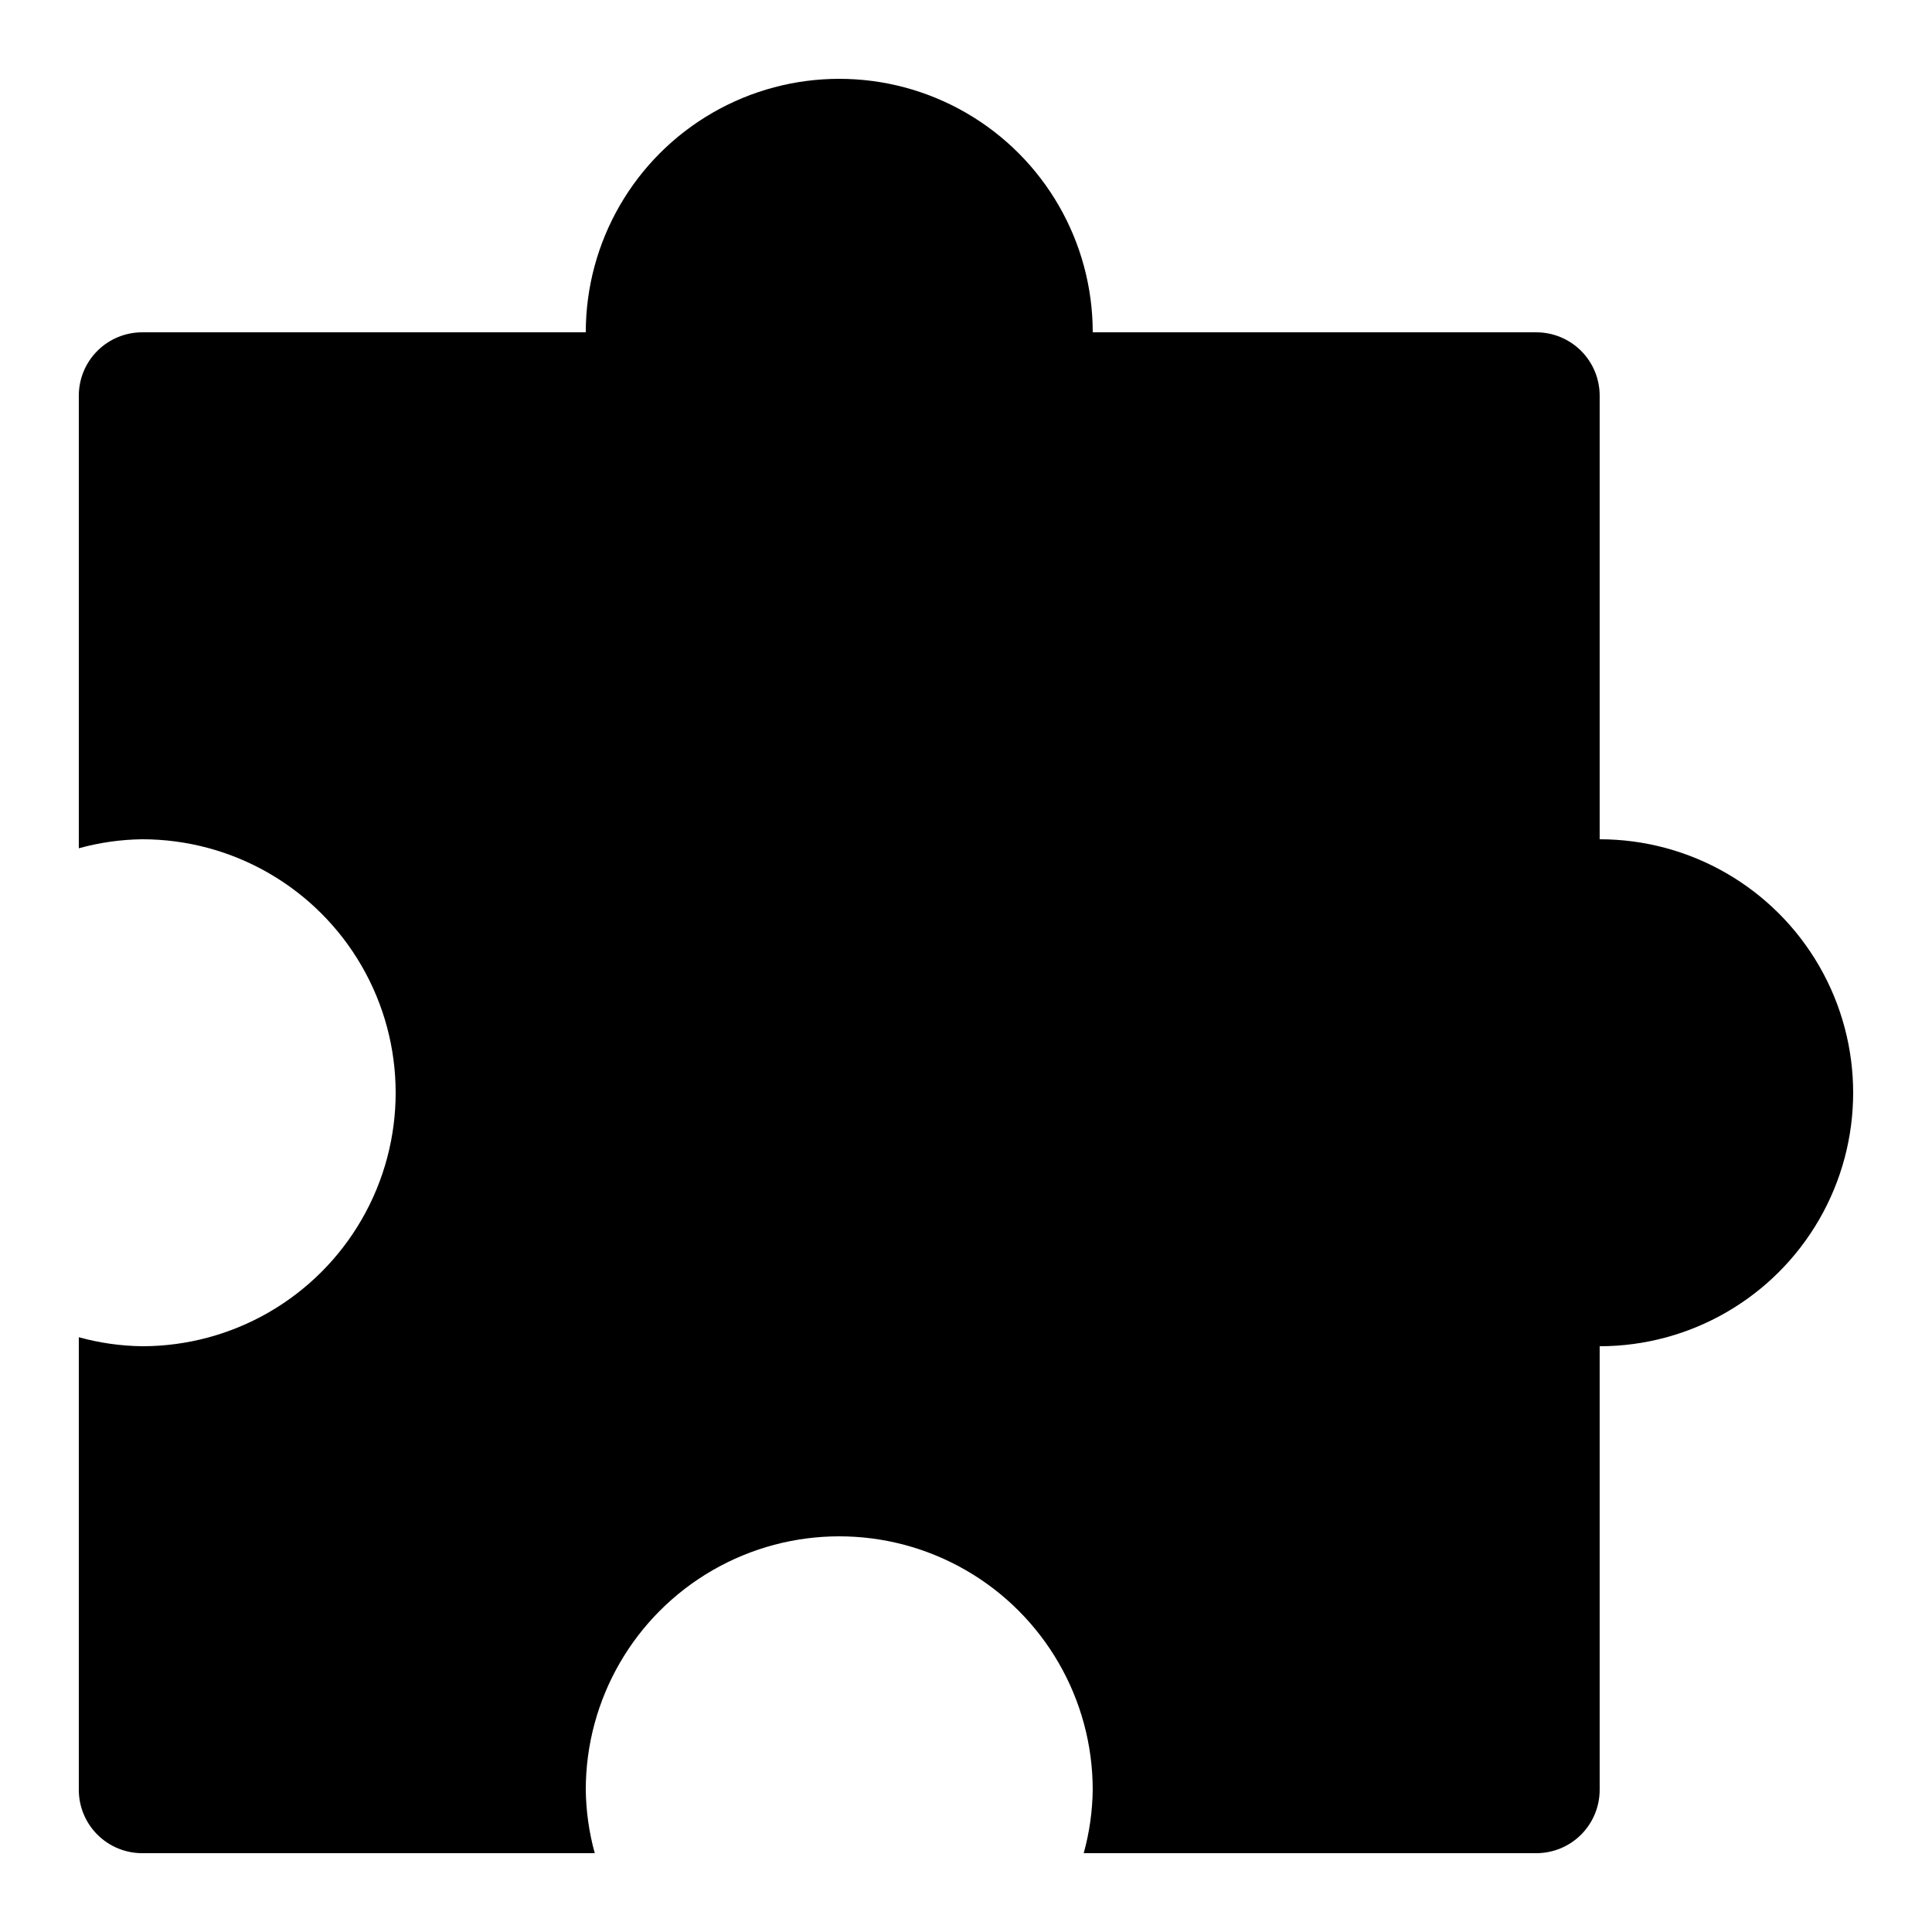
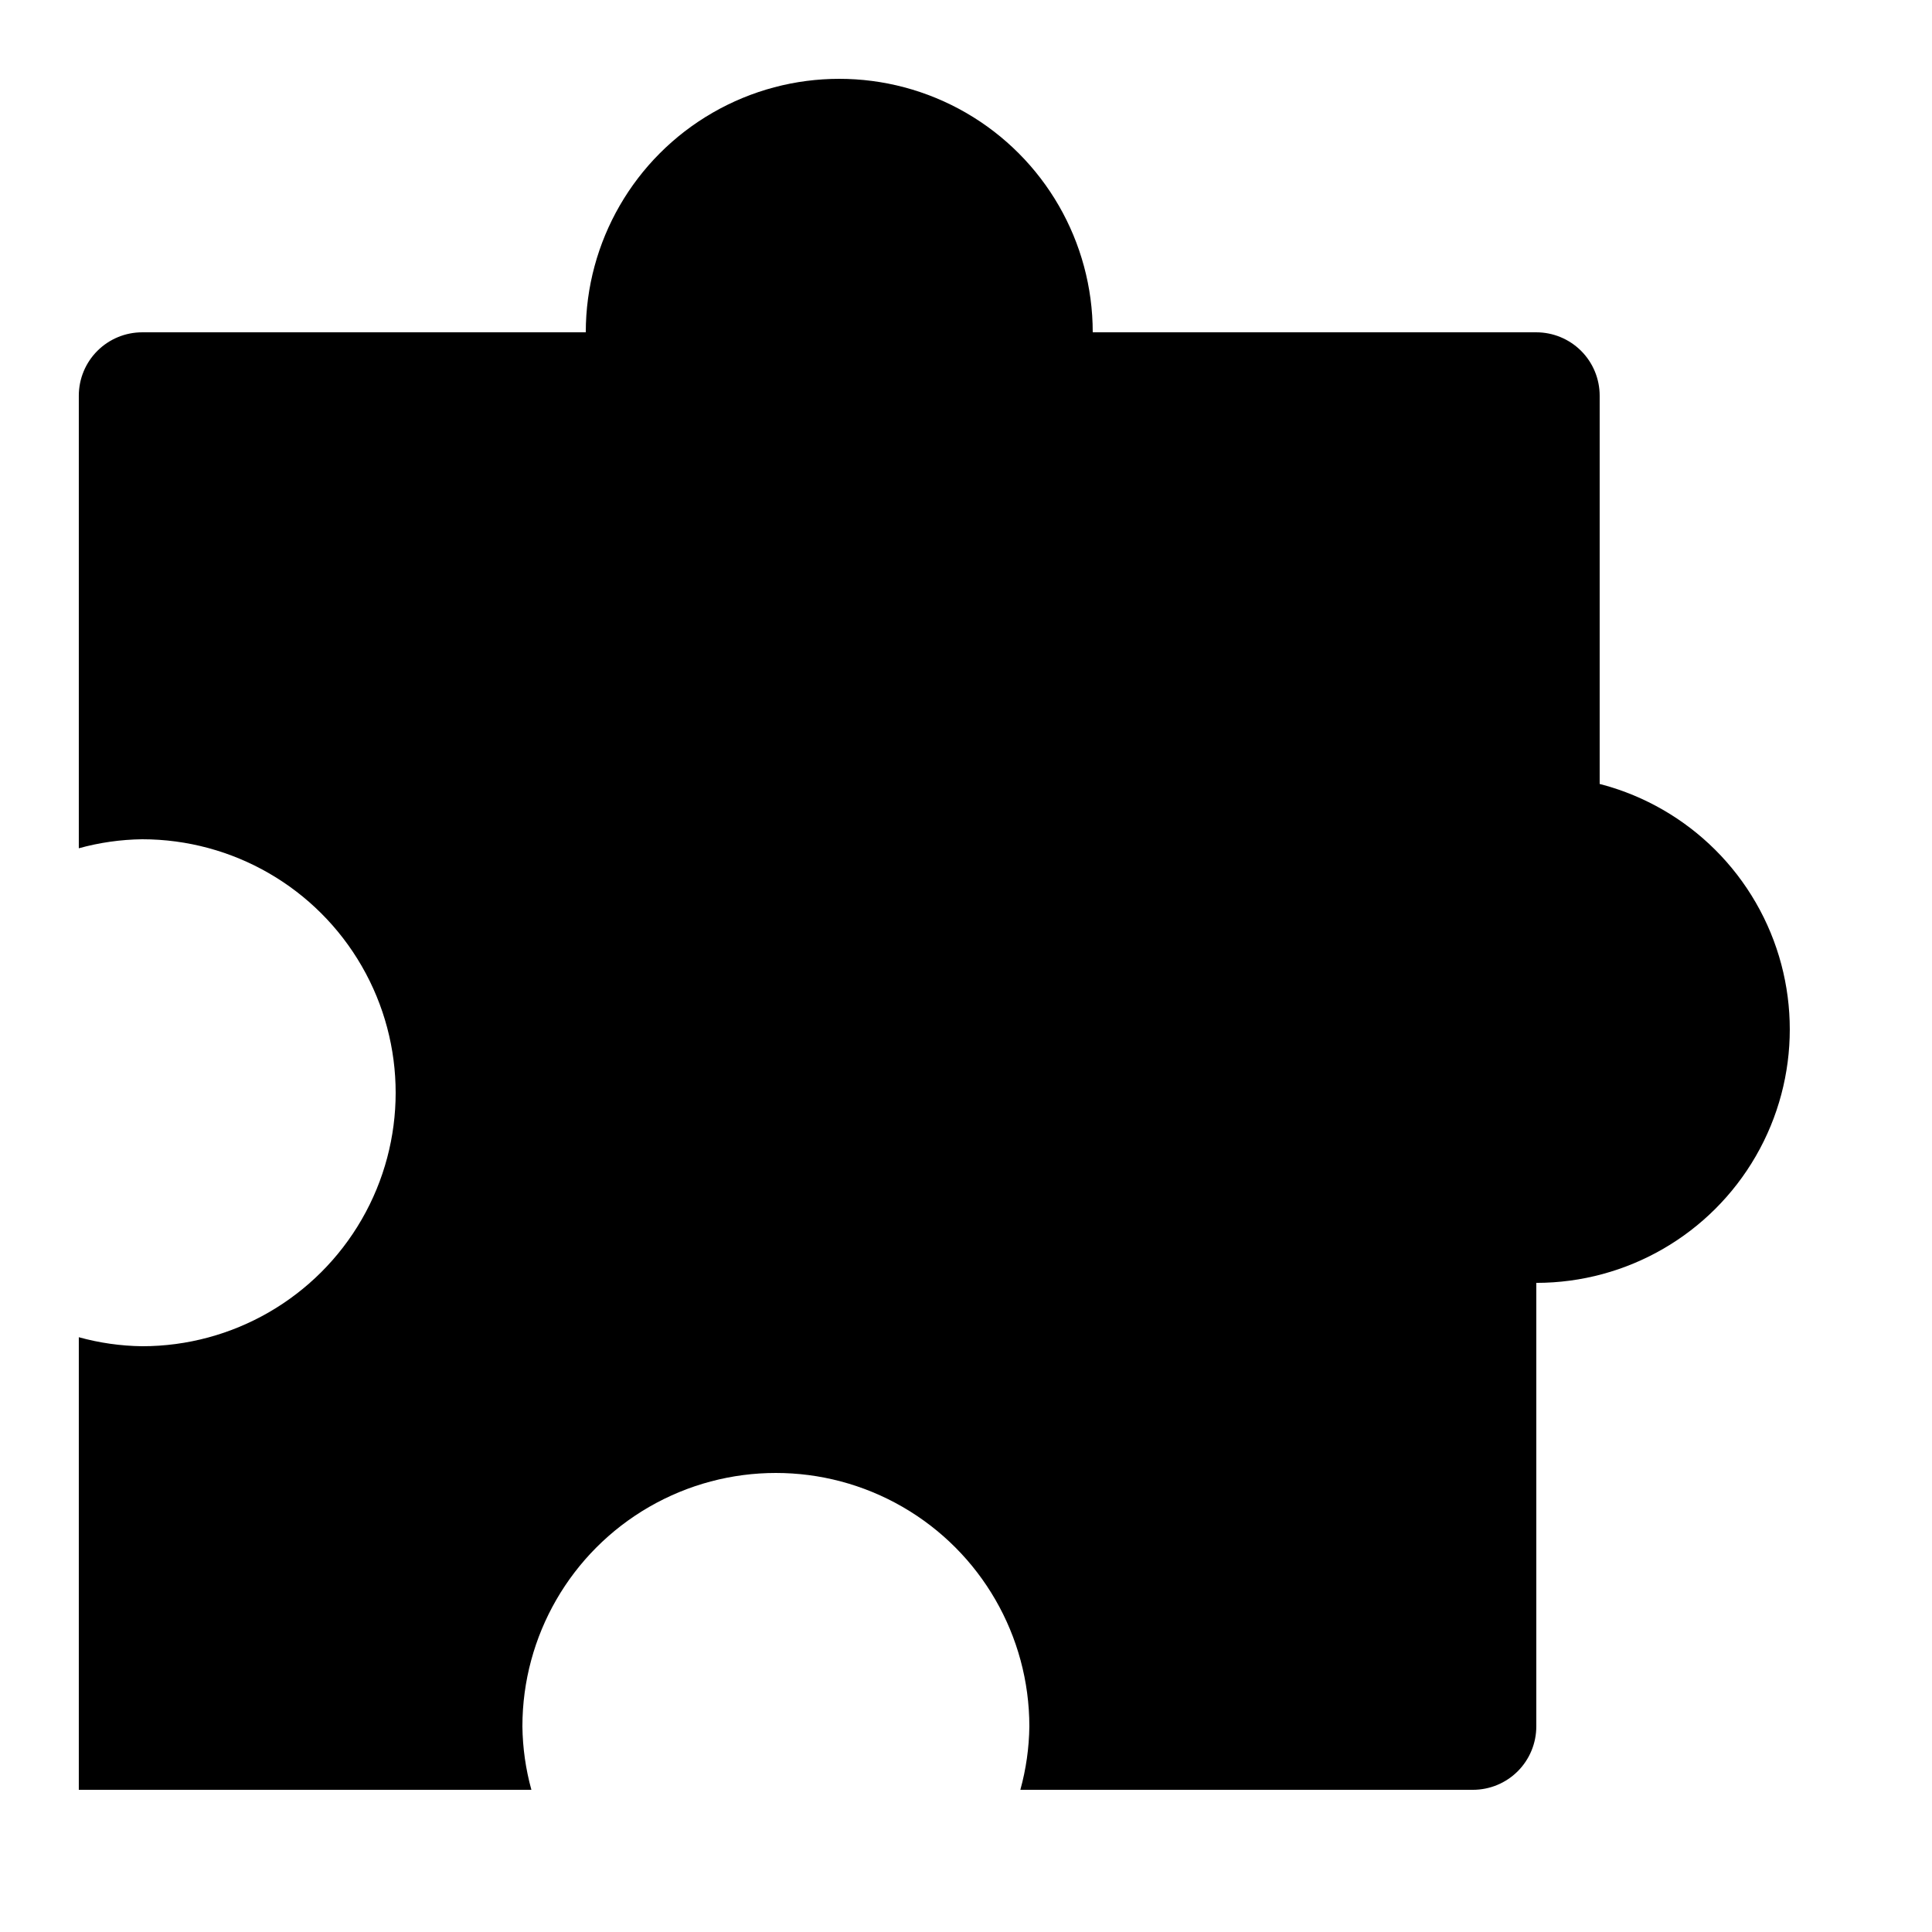
<svg xmlns="http://www.w3.org/2000/svg" fill="#000000" width="800px" height="800px" version="1.1" viewBox="144 144 512 512">
-   <path d="m567.93 366.41v-117.55c0-4.453-1.77-8.727-4.918-11.875-3.148-3.148-7.422-4.918-11.875-4.918h-117.55c0-24-12.805-46.176-33.586-58.176-20.785-12-46.391-12-67.176 0-20.785 12-33.586 34.176-33.586 58.176h-117.56c-4.453 0-8.723 1.77-11.875 4.918-3.148 3.148-4.918 7.422-4.918 11.875v119.94c5.473-1.512 11.117-2.316 16.793-2.387 24 0 46.176 12.805 58.176 33.59 12 20.781 12 46.391 0 67.172-12 20.785-34.176 33.59-58.176 33.59-5.676-0.07-11.32-0.875-16.793-2.387v119.94c0 4.453 1.77 8.727 4.918 11.875 3.152 3.148 7.422 4.918 11.875 4.918h119.94c-1.512-5.473-2.312-11.117-2.383-16.793 0-24 12.801-46.176 33.586-58.176 20.785-12 46.391-12 67.176 0 20.781 12 33.586 34.176 33.586 58.176-0.07 5.676-0.871 11.32-2.387 16.793h119.94c4.453 0 8.727-1.77 11.875-4.918 3.148-3.148 4.918-7.422 4.918-11.875v-117.55c24 0 46.176-12.805 58.176-33.59 12-20.781 12-46.391 0-67.172-12-20.785-34.176-33.59-58.176-33.59z" />
+   <path d="m567.93 366.41v-117.55c0-4.453-1.77-8.727-4.918-11.875-3.148-3.148-7.422-4.918-11.875-4.918h-117.55c0-24-12.805-46.176-33.586-58.176-20.785-12-46.391-12-67.176 0-20.785 12-33.586 34.176-33.586 58.176h-117.56c-4.453 0-8.723 1.77-11.875 4.918-3.148 3.148-4.918 7.422-4.918 11.875v119.94c5.473-1.512 11.117-2.316 16.793-2.387 24 0 46.176 12.805 58.176 33.59 12 20.781 12 46.391 0 67.172-12 20.785-34.176 33.59-58.176 33.59-5.676-0.07-11.32-0.875-16.793-2.387v119.94h119.94c-1.512-5.473-2.312-11.117-2.383-16.793 0-24 12.801-46.176 33.586-58.176 20.785-12 46.391-12 67.176 0 20.781 12 33.586 34.176 33.586 58.176-0.07 5.676-0.871 11.32-2.387 16.793h119.94c4.453 0 8.727-1.77 11.875-4.918 3.148-3.148 4.918-7.422 4.918-11.875v-117.55c24 0 46.176-12.805 58.176-33.59 12-20.781 12-46.391 0-67.172-12-20.785-34.176-33.59-58.176-33.59z" />
</svg>